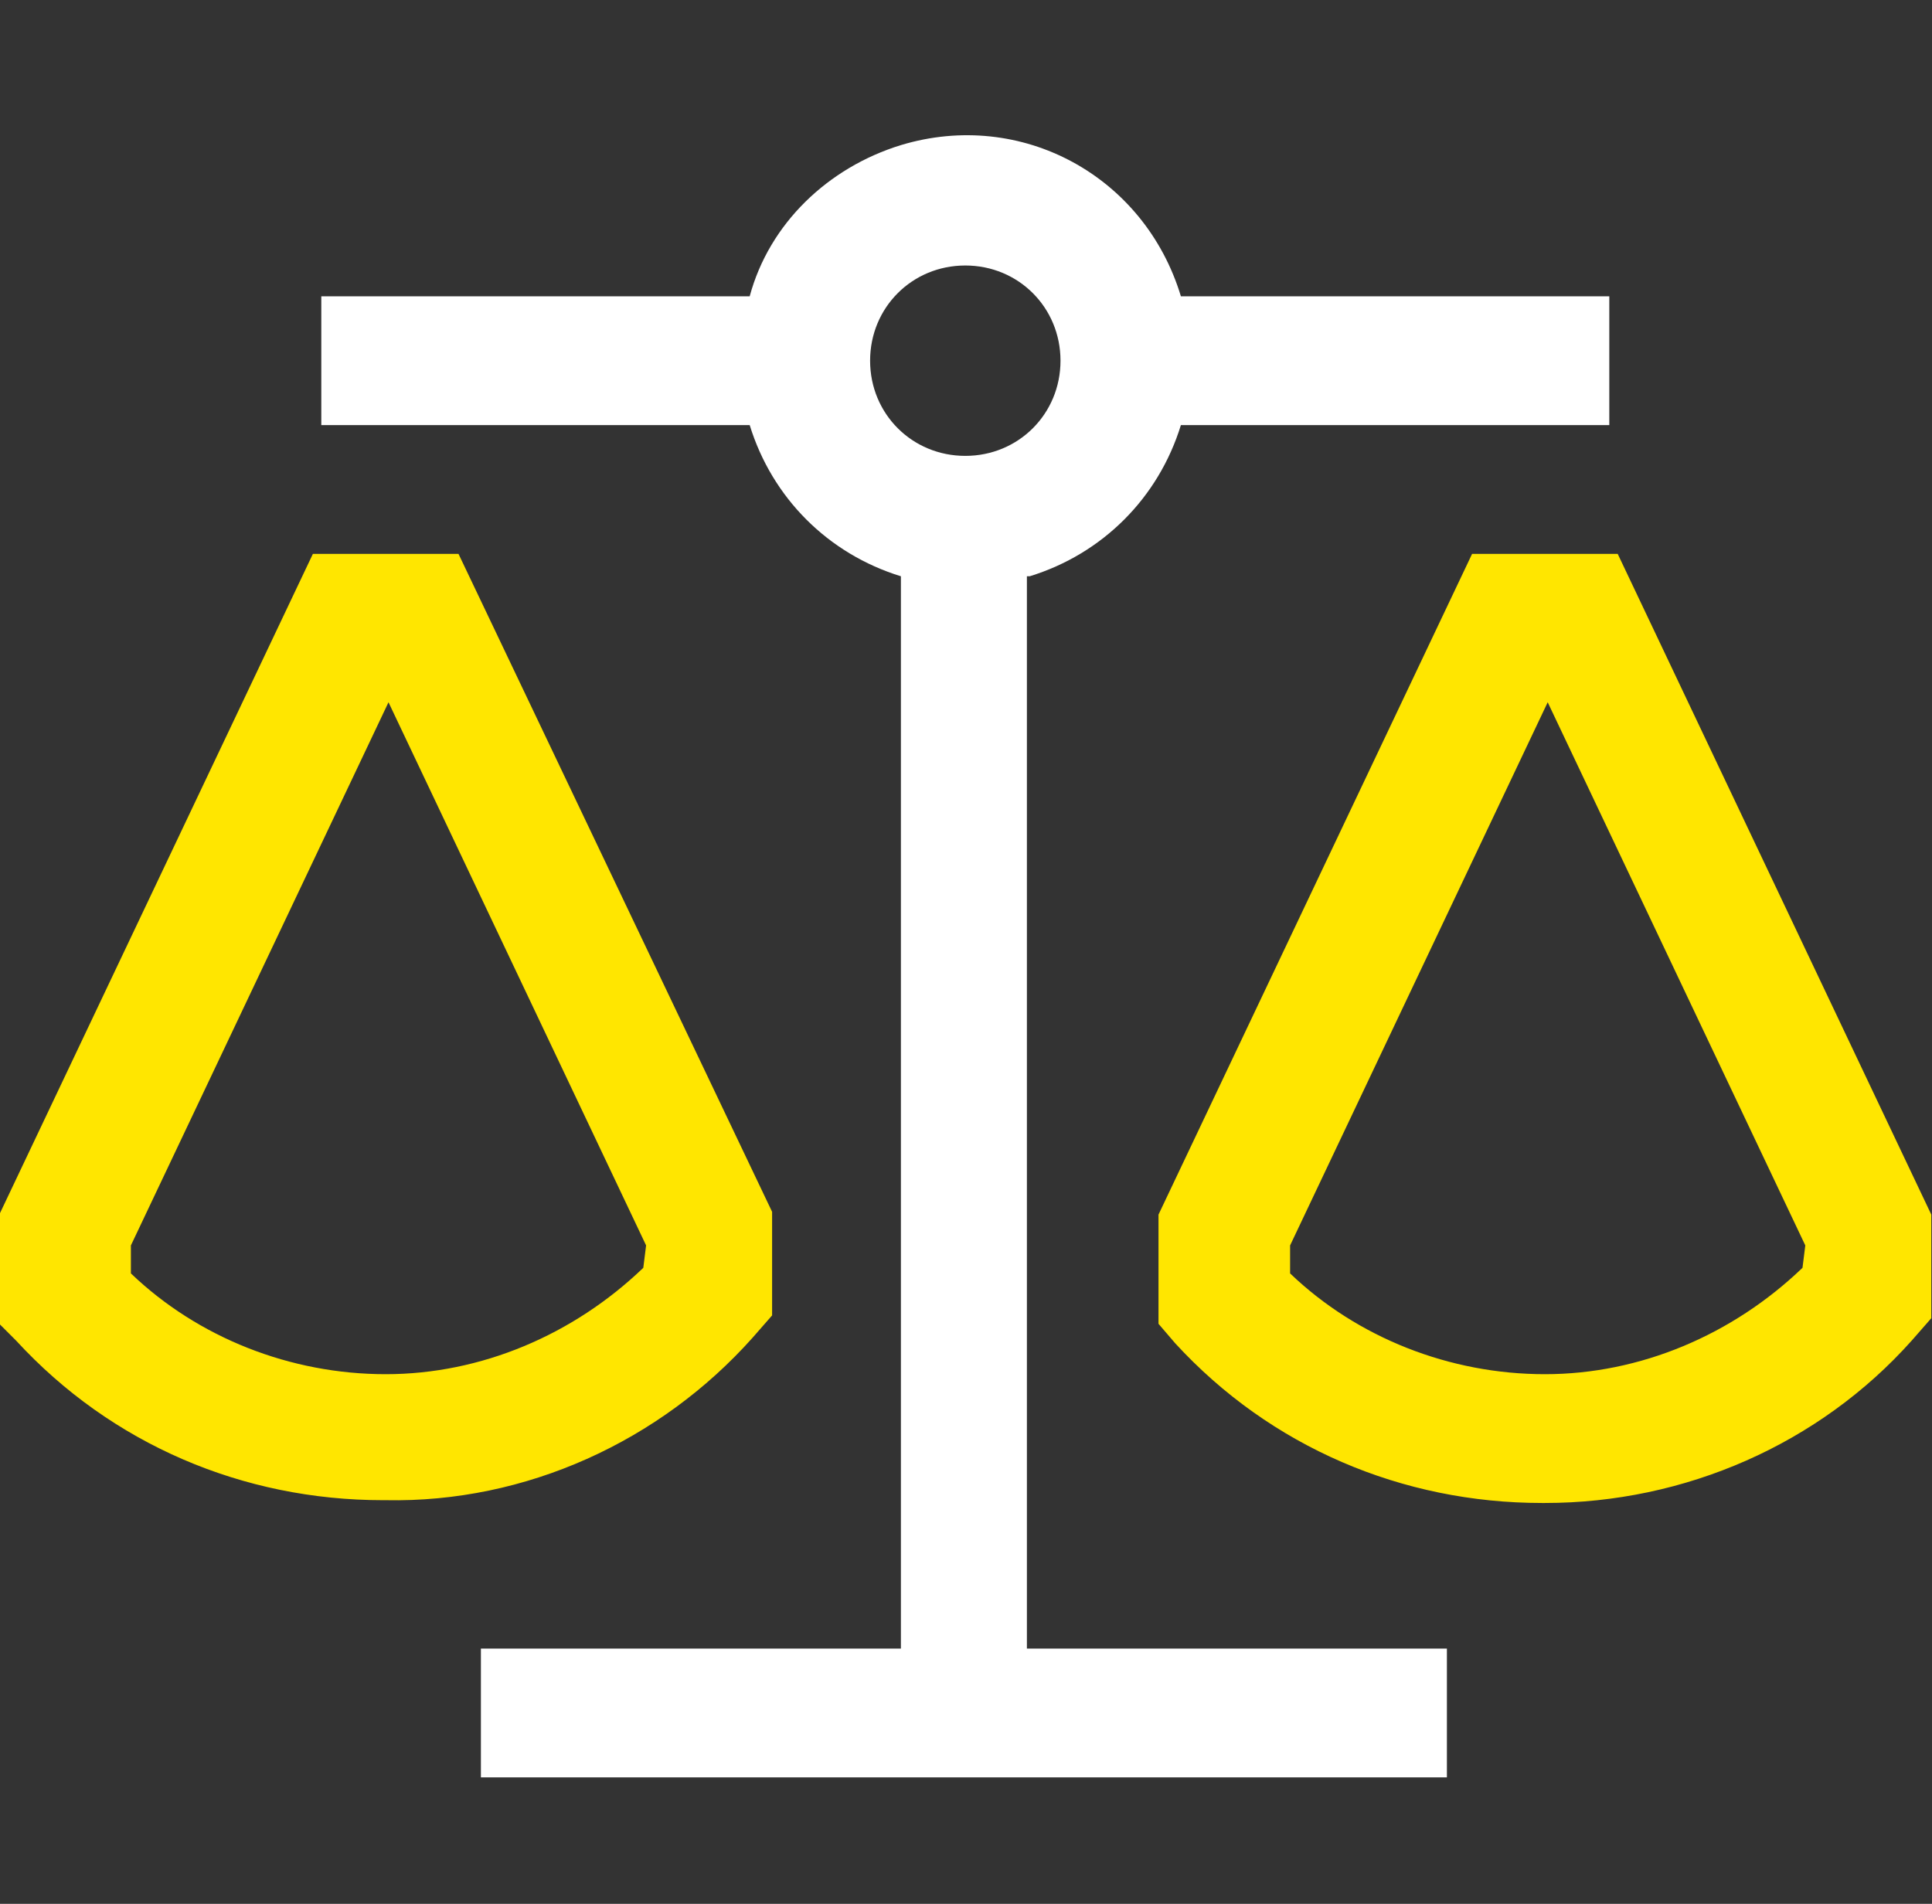
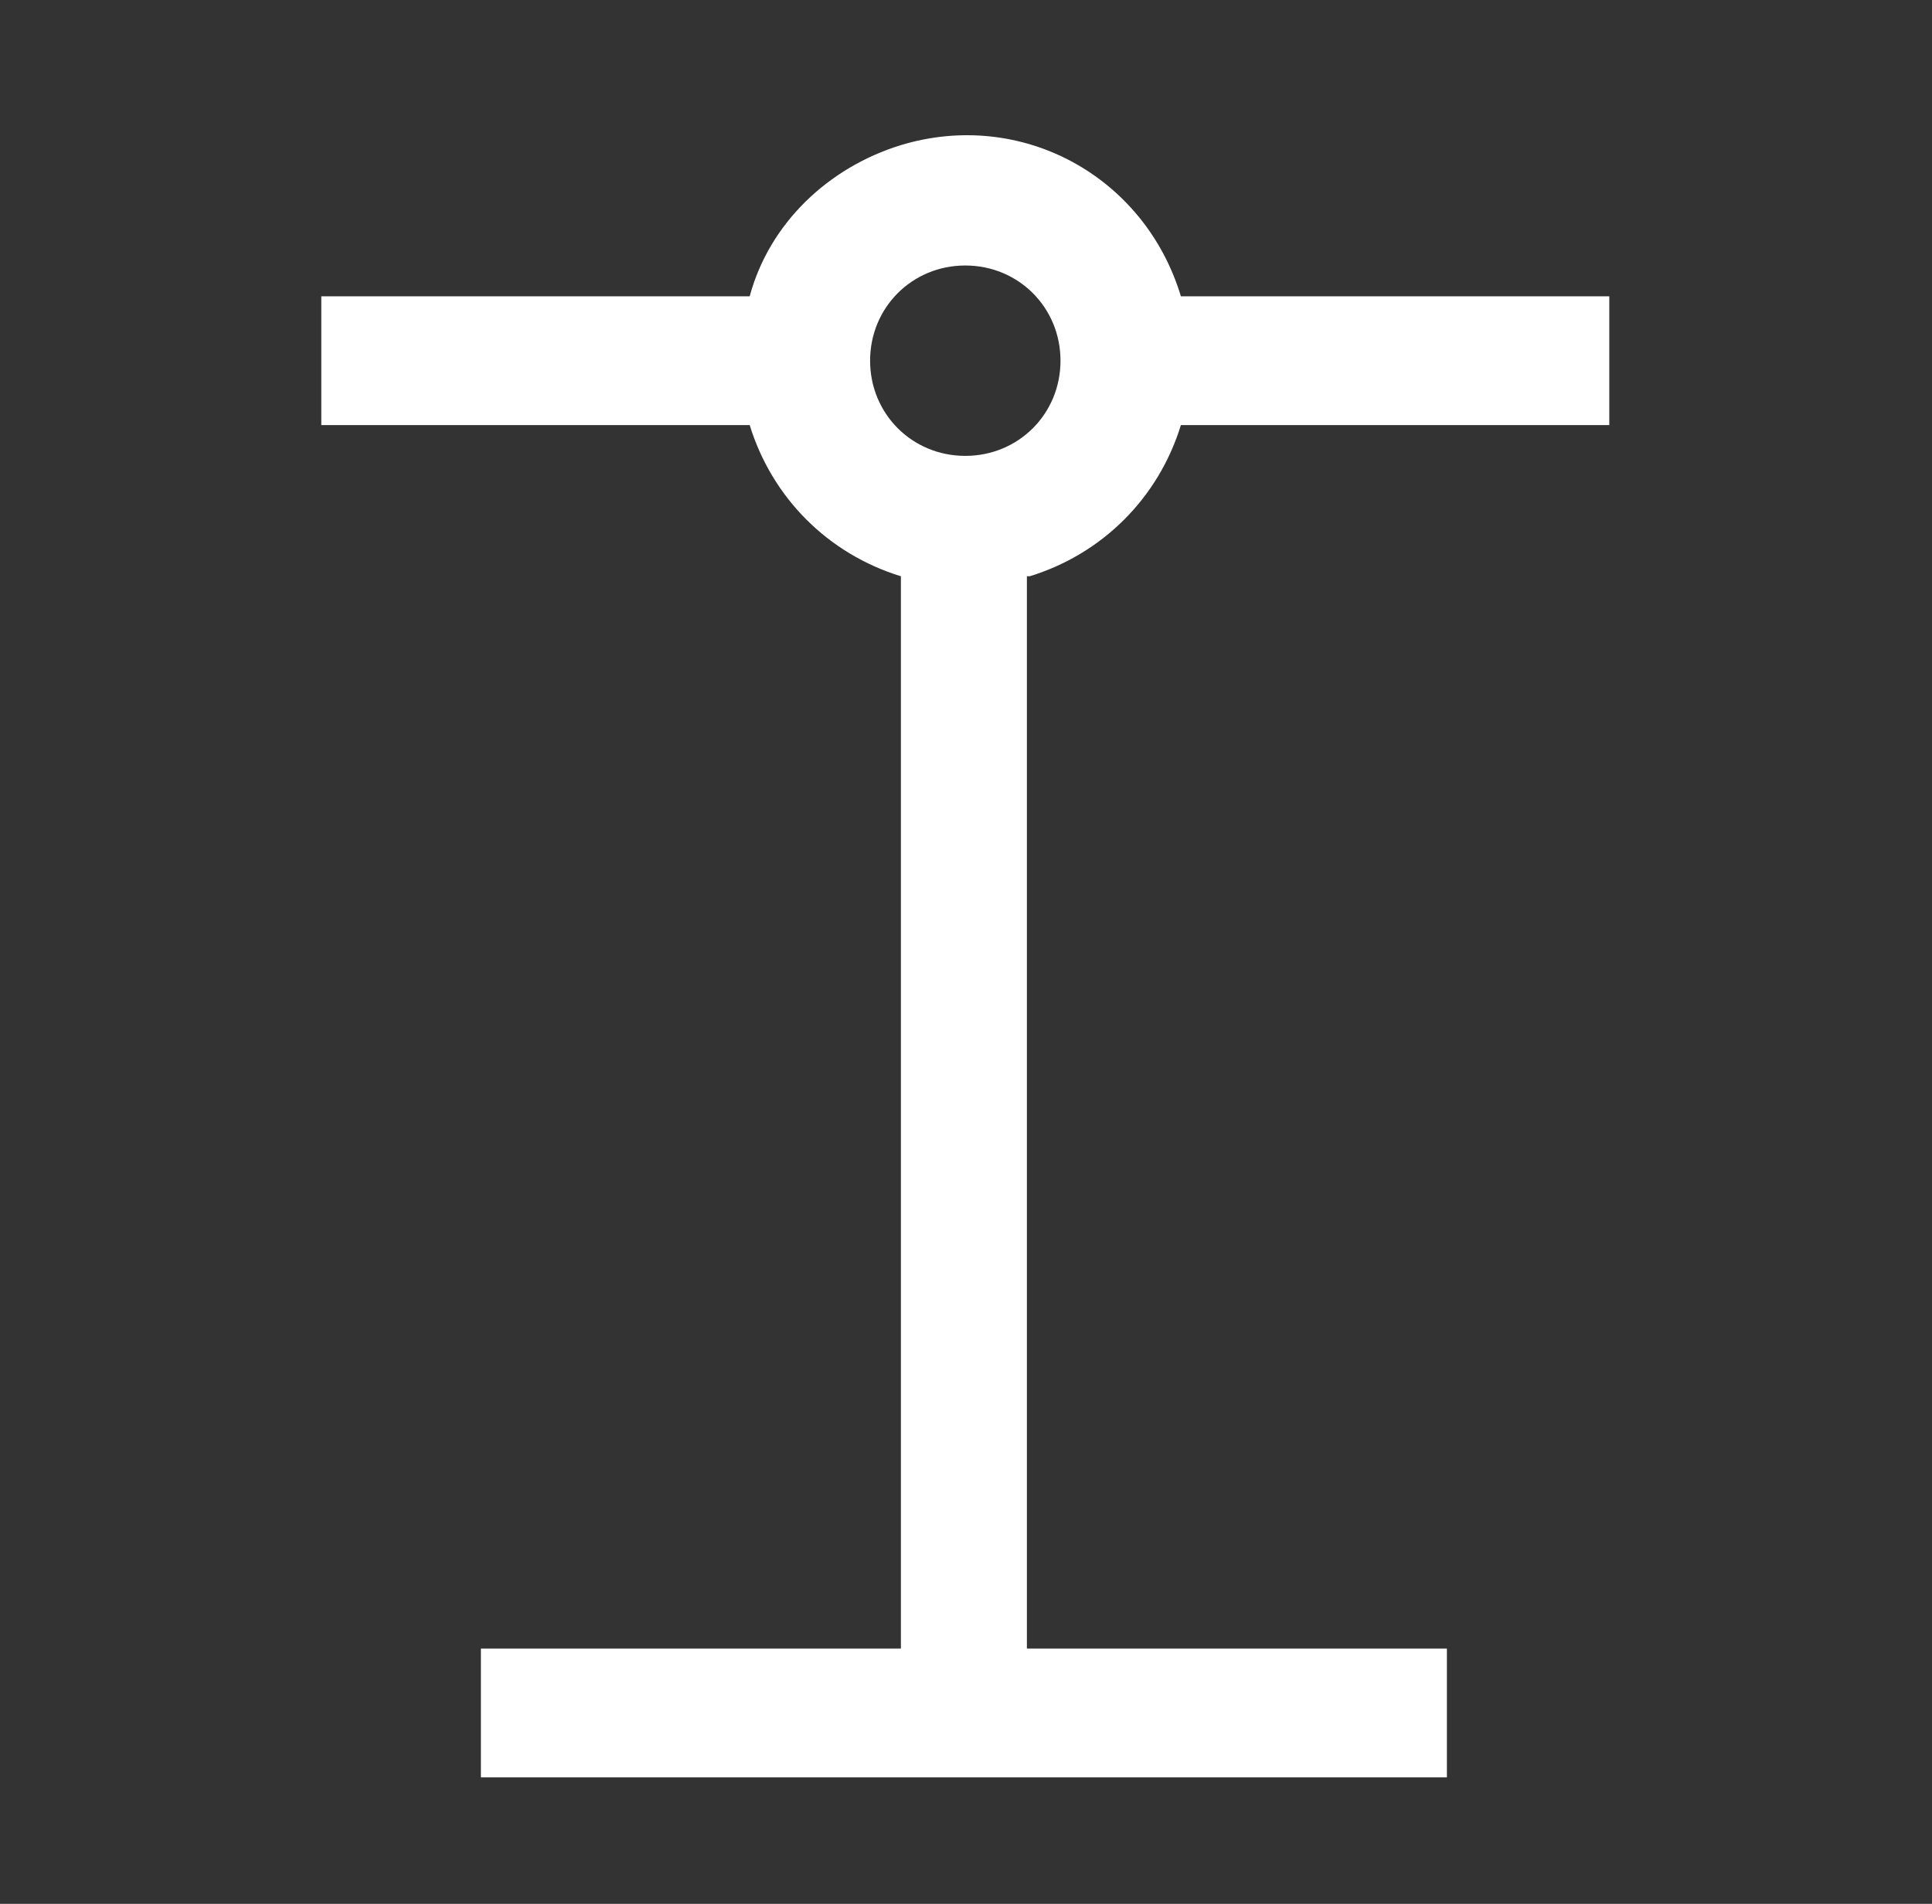
<svg xmlns="http://www.w3.org/2000/svg" version="1.1" id="Layer_1" x="0px" y="0px" width="69px" height="68px" viewBox="0 0 69 68" style="enable-background:new 0 0 69 68;" xml:space="preserve">
  <rect x="0" y="0" width="69" height="68" fill="#333333" stroke="none" />
  <style type="text/css">
	.st0{fill:#FFE600;}
	.st1{fill:#FFFFFF;}
</style>
  <g id="Icon_core-balance-scale" transform="translate(-1.125 -6.117)">
-     <path id="Path_6283" class="st0" d="M28,53.9l0.7-0.8v-3.7L17.5,25.9h-5.2L1.1,49.5v3.9L1.7,54c3.4,3.7,8.1,5.7,13.1,5.7h0.1   C19.9,59.8,24.7,57.6,28,53.9z M24.1,51.4c-2.5,2.4-5.8,3.8-9.2,3.8h0c-3.4,0-6.7-1.3-9.1-3.6v-1l9.2-19.4l9.2,19.4L24.1,51.4z    M58.9,25.9h-5.2L42.5,49.5v3.9l0.6,0.7c3.4,3.7,8.1,5.7,13.1,5.7h0.1c5,0,9.8-2.1,13.1-5.8l0.7-0.8v-3.7L58.9,25.9z M65.5,51.4   c-2.5,2.4-5.8,3.8-9.2,3.8h0c-3.4,0-6.7-1.3-9.1-3.6v-1l9.2-19.4l9.2,19.4L65.5,51.4z" />
    <path id="Path_6284" class="st1" d="M37.9,26.7c2.6-0.8,4.6-2.8,5.4-5.4h15.3v-4.6H43.3c-1.3-4.3-5.7-6.7-10-5.4   c-2.6,0.8-4.7,2.8-5.4,5.4H12.6v4.6h15.3c0.8,2.6,2.8,4.6,5.4,5.4V65h-15v4.6h34.5V65h-15V26.7z M32.2,19c0-1.9,1.5-3.4,3.4-3.4   c1.9,0,3.4,1.5,3.4,3.4s-1.5,3.4-3.4,3.4l0,0C33.7,22.4,32.2,20.9,32.2,19C32.2,19,32.2,19,32.2,19L32.2,19z" />
  </g>
</svg>